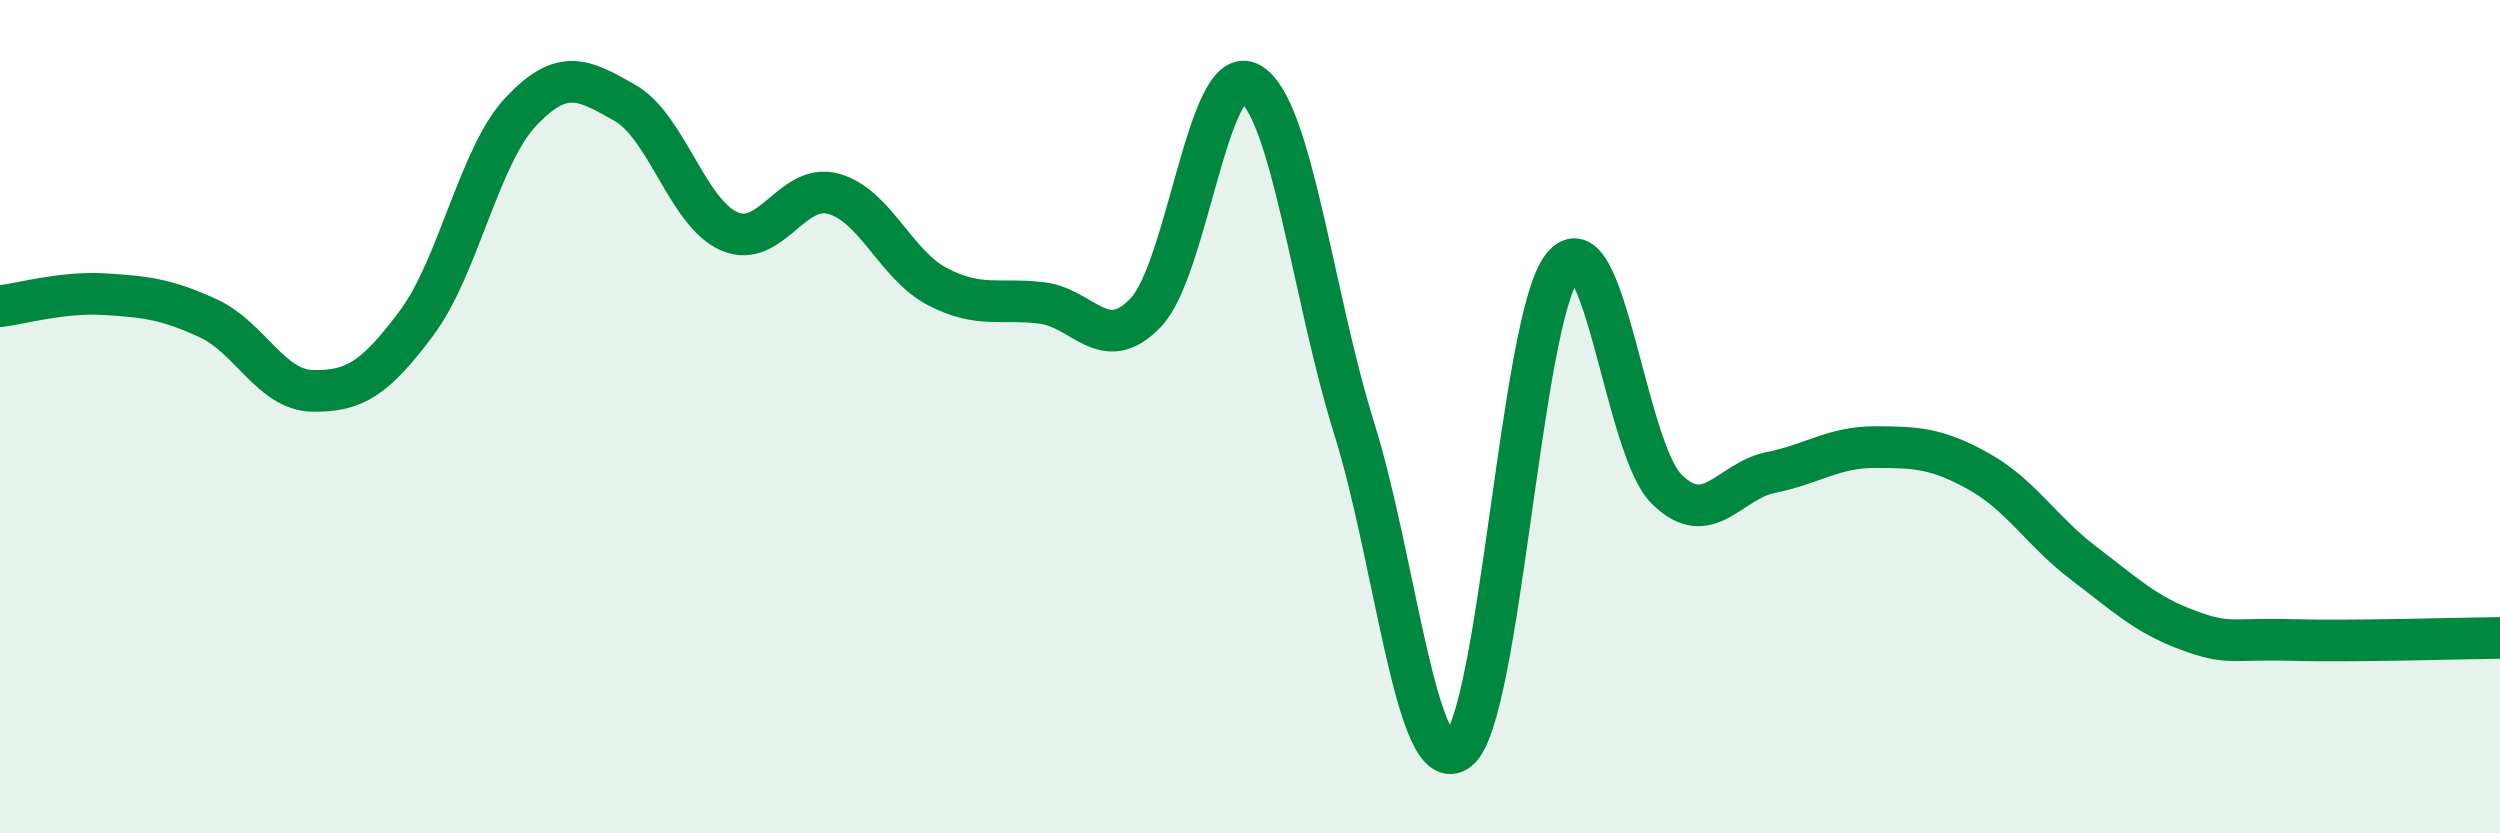
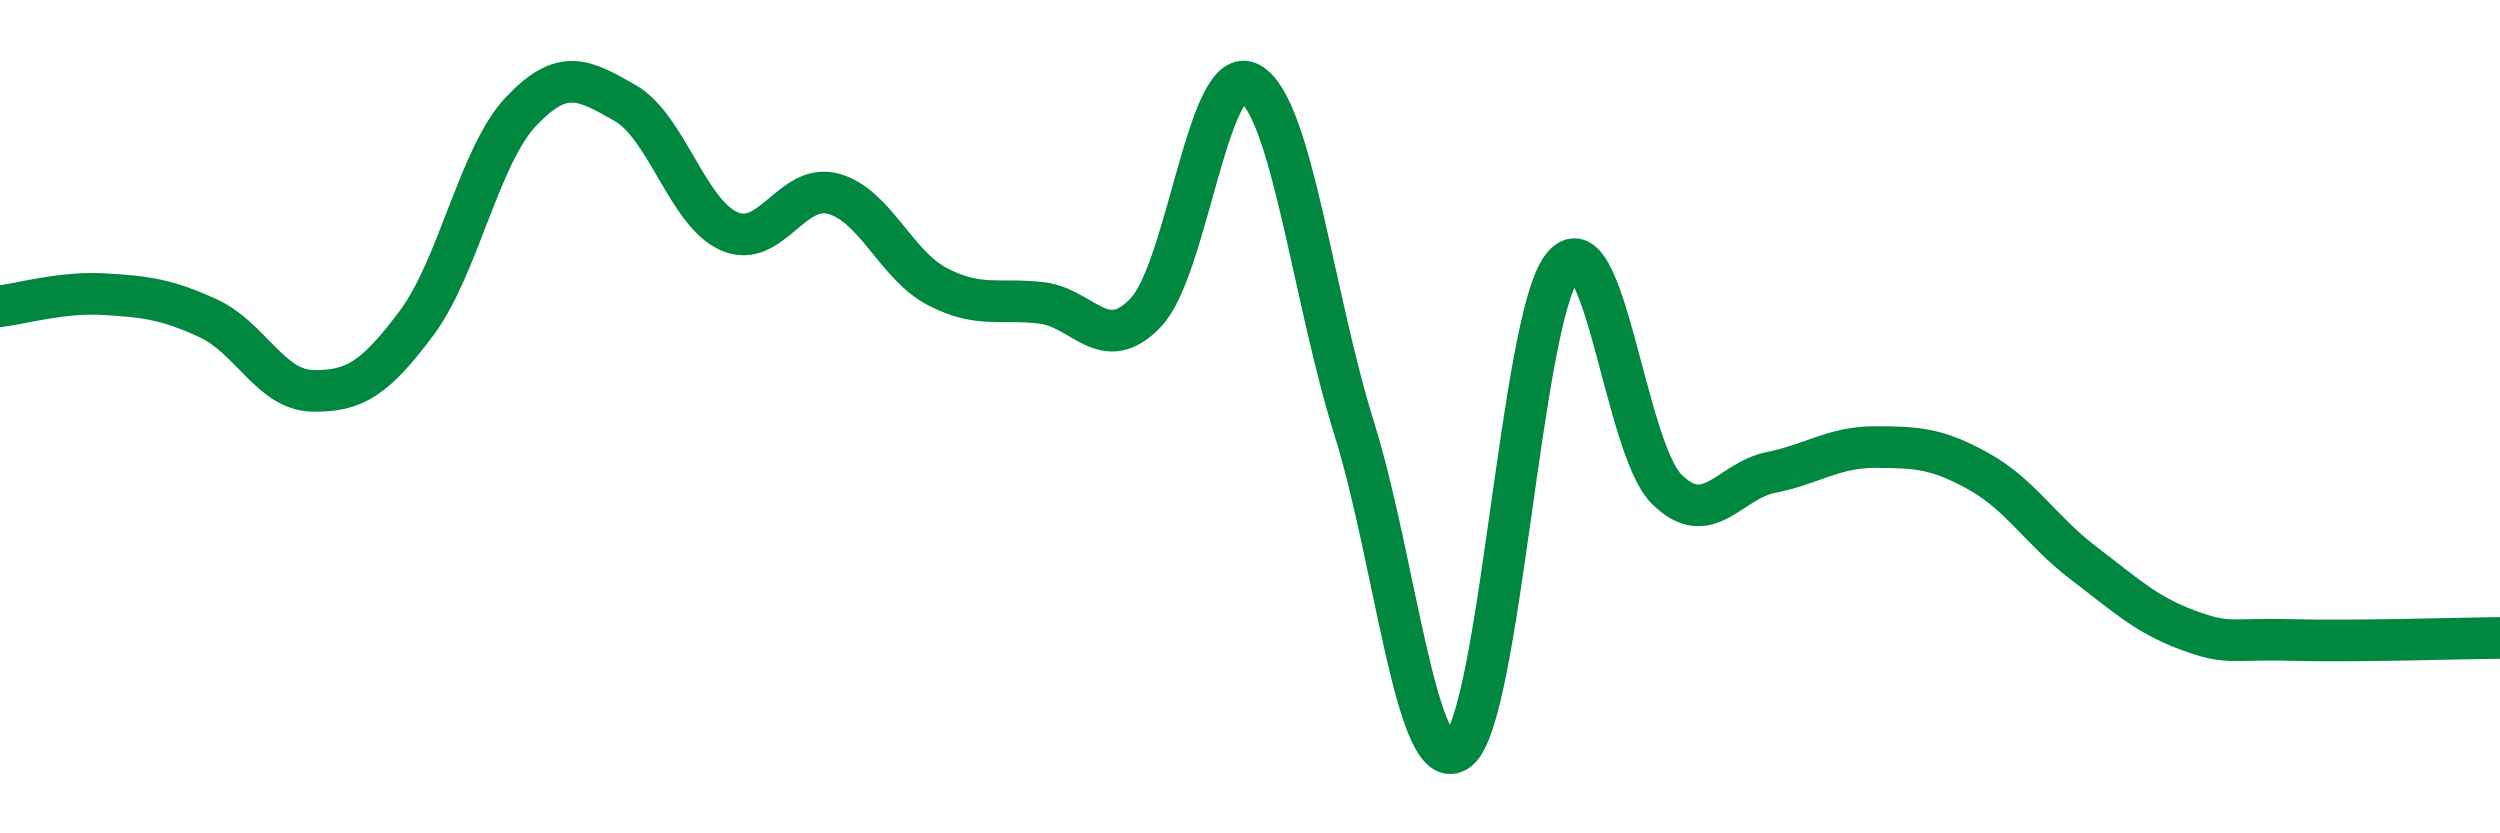
<svg xmlns="http://www.w3.org/2000/svg" width="60" height="20" viewBox="0 0 60 20">
-   <path d="M 0,7.35 C 0.5,7.29 1.5,7 2.5,7.06 C 3.5,7.12 4,7.18 5,7.64 C 6,8.1 6.5,9.36 7.5,9.38 C 8.5,9.4 9,9.09 10,7.75 C 11,6.41 11.5,3.74 12.5,2.68 C 13.5,1.62 14,1.9 15,2.47 C 16,3.04 16.5,5.11 17.5,5.55 C 18.5,5.99 19,4.38 20,4.65 C 21,4.92 21.5,6.36 22.5,6.88 C 23.5,7.4 24,7.15 25,7.27 C 26,7.39 26.5,8.55 27.5,7.5 C 28.5,6.45 29,1.44 30,2 C 31,2.56 31.5,7.08 32.5,10.28 C 33.5,13.48 34,18.78 35,18 C 36,17.22 36.5,7.65 37.5,6.4 C 38.5,5.15 39,10.75 40,11.74 C 41,12.73 41.5,11.54 42.5,11.34 C 43.5,11.14 44,10.73 45,10.73 C 46,10.73 46.5,10.76 47.5,11.32 C 48.5,11.88 49,12.75 50,13.51 C 51,14.27 51.5,14.75 52.5,15.12 C 53.5,15.49 53.5,15.32 55,15.36 C 56.5,15.4 59,15.32 60,15.31L60 20L0 20Z" fill="#008740" opacity="0.1" stroke-linecap="round" stroke-linejoin="round" />
  <path d="M 0,7.35 C 0.5,7.29 1.5,7 2.5,7.06 C 3.5,7.12 4,7.18 5,7.64 C 6,8.1 6.5,9.36 7.5,9.38 C 8.5,9.4 9,9.09 10,7.75 C 11,6.41 11.5,3.74 12.5,2.68 C 13.5,1.62 14,1.9 15,2.47 C 16,3.04 16.5,5.11 17.5,5.55 C 18.5,5.99 19,4.38 20,4.65 C 21,4.92 21.5,6.36 22.5,6.88 C 23.5,7.4 24,7.15 25,7.27 C 26,7.39 26.5,8.55 27.5,7.5 C 28.5,6.45 29,1.44 30,2 C 31,2.56 31.5,7.08 32.5,10.28 C 33.5,13.48 34,18.78 35,18 C 36,17.22 36.5,7.65 37.5,6.4 C 38.5,5.15 39,10.75 40,11.74 C 41,12.73 41.5,11.54 42.5,11.34 C 43.5,11.14 44,10.73 45,10.73 C 46,10.73 46.5,10.76 47.5,11.32 C 48.5,11.88 49,12.75 50,13.51 C 51,14.27 51.5,14.75 52.5,15.12 C 53.5,15.49 53.5,15.32 55,15.36 C 56.5,15.4 59,15.32 60,15.31" stroke="#008740" stroke-width="1" fill="none" stroke-linecap="round" stroke-linejoin="round" />
</svg>